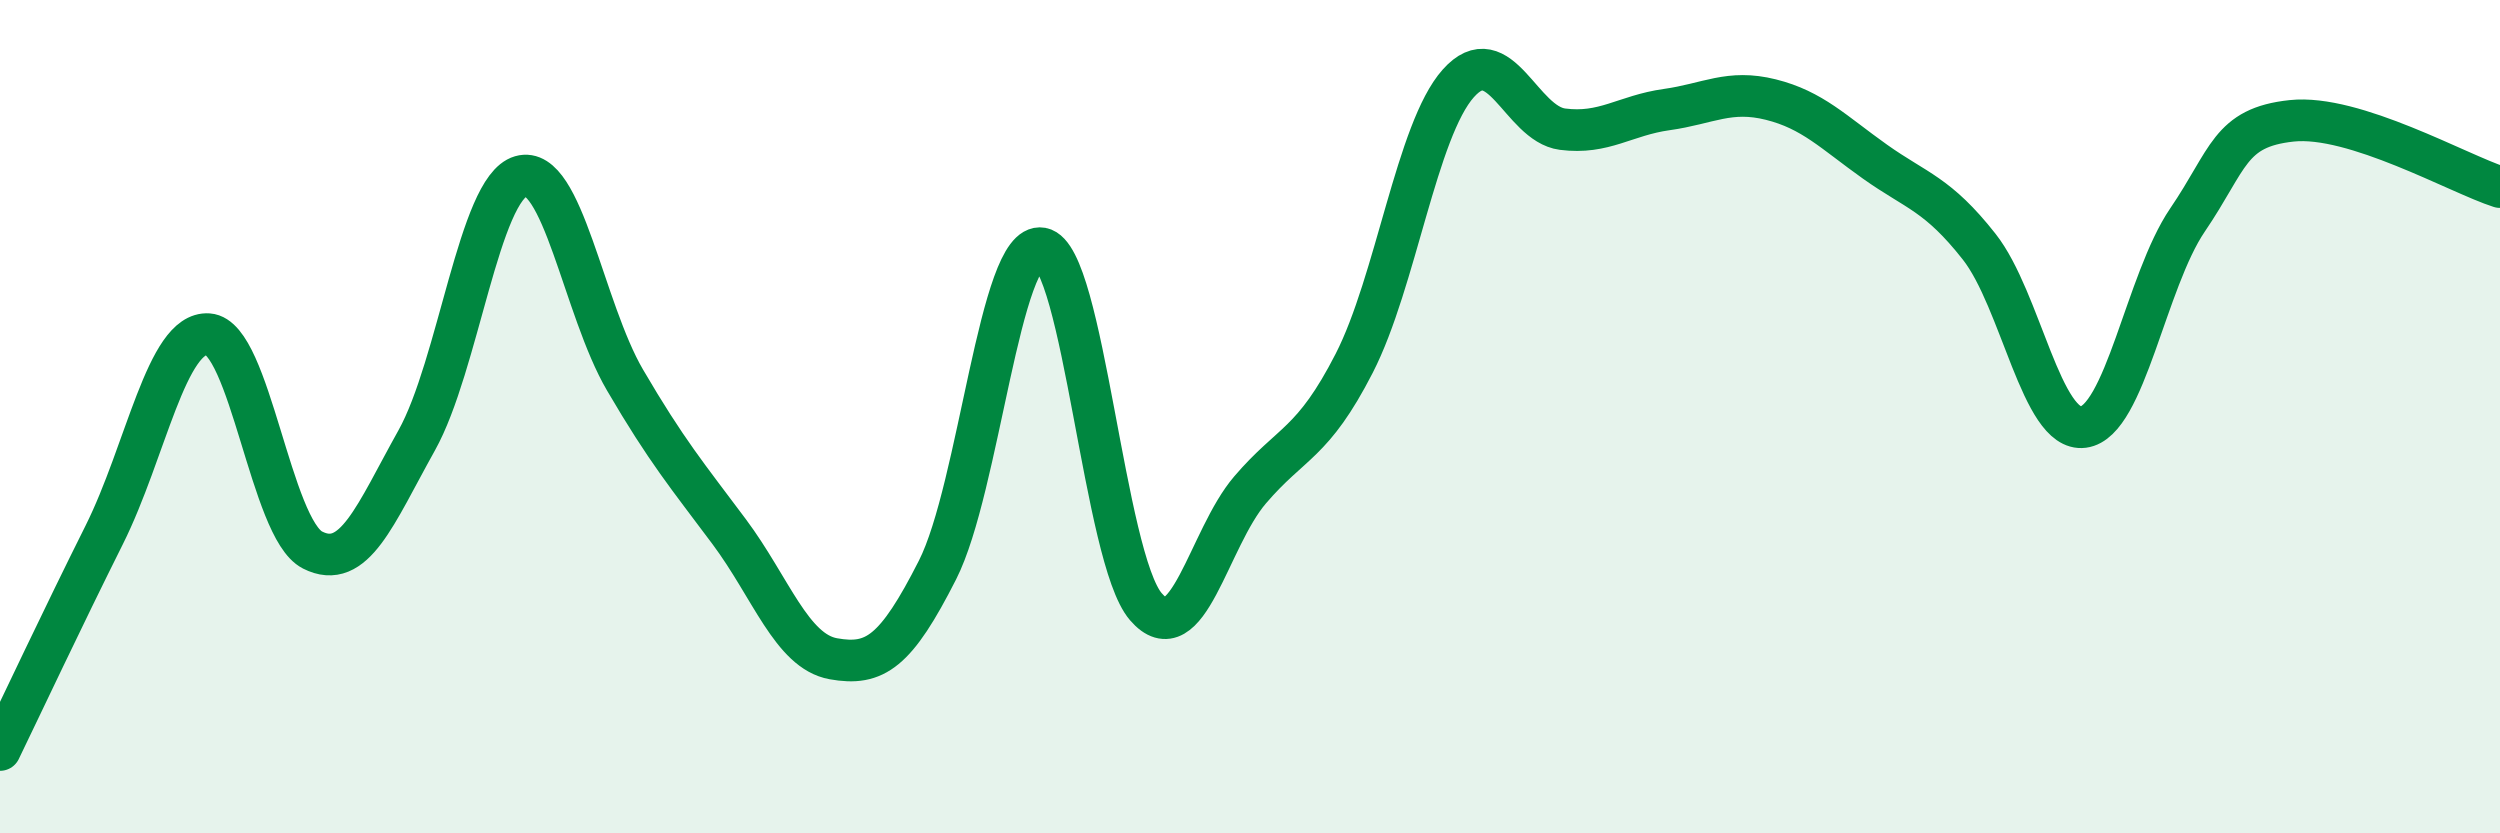
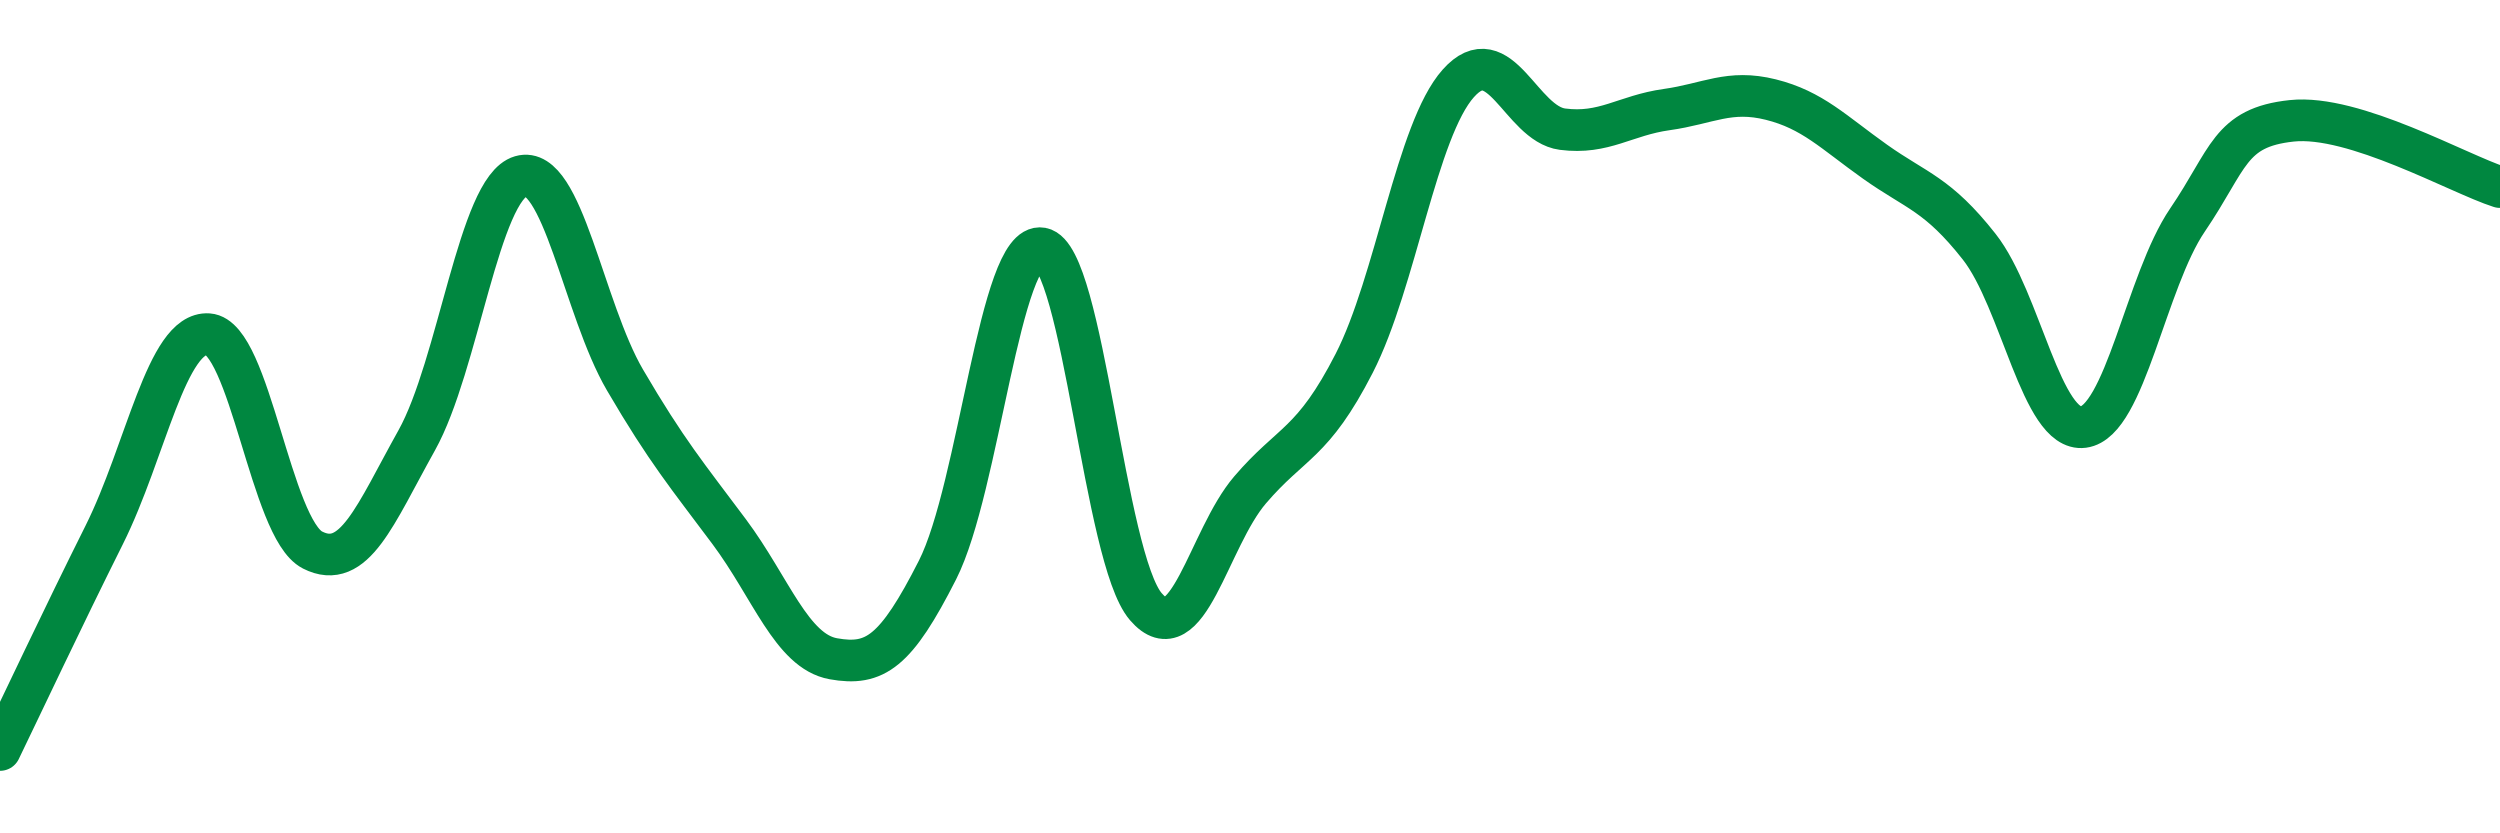
<svg xmlns="http://www.w3.org/2000/svg" width="60" height="20" viewBox="0 0 60 20">
-   <path d="M 0,18 C 0.5,16.97 1.5,14.84 2.5,12.84 C 3.5,10.84 4,7.95 5,8.02 C 6,8.09 6.5,12.69 7.5,13.2 C 8.5,13.71 9,12.36 10,10.57 C 11,8.78 11.5,4.52 12.5,4.23 C 13.5,3.94 14,7.41 15,9.12 C 16,10.83 16.5,11.42 17.5,12.76 C 18.5,14.1 19,15.63 20,15.81 C 21,15.99 21.5,15.65 22.5,13.68 C 23.5,11.71 24,5.78 25,5.96 C 26,6.14 26.5,13.4 27.5,14.56 C 28.5,15.72 29,12.93 30,11.76 C 31,10.59 31.5,10.67 32.5,8.72 C 33.5,6.77 34,3.12 35,2 C 36,0.88 36.5,2.97 37.5,3.1 C 38.5,3.23 39,2.77 40,2.63 C 41,2.49 41.5,2.14 42.5,2.39 C 43.5,2.64 44,3.17 45,3.88 C 46,4.59 46.5,4.65 47.5,5.92 C 48.5,7.19 49,10.38 50,10.25 C 51,10.12 51.5,6.75 52.5,5.28 C 53.5,3.81 53.5,3.06 55,2.9 C 56.5,2.74 59,4.17 60,4.49L60 20L0 20Z" fill="#008740" opacity="0.1" stroke-linecap="round" stroke-linejoin="round" />
  <path d="M 0,18 C 0.5,16.97 1.5,14.84 2.5,12.84 C 3.5,10.84 4,7.95 5,8.02 C 6,8.09 6.5,12.69 7.5,13.2 C 8.5,13.71 9,12.36 10,10.57 C 11,8.78 11.5,4.52 12.5,4.23 C 13.5,3.94 14,7.41 15,9.12 C 16,10.83 16.5,11.42 17.5,12.76 C 18.5,14.1 19,15.63 20,15.81 C 21,15.99 21.5,15.65 22.5,13.68 C 23.5,11.71 24,5.78 25,5.96 C 26,6.14 26.5,13.4 27.5,14.56 C 28.5,15.72 29,12.93 30,11.76 C 31,10.59 31.5,10.67 32.5,8.72 C 33.5,6.77 34,3.12 35,2 C 36,0.88 36.5,2.97 37.5,3.1 C 38.5,3.23 39,2.77 40,2.63 C 41,2.49 41.5,2.14 42.5,2.39 C 43.5,2.64 44,3.17 45,3.88 C 46,4.59 46.5,4.65 47.5,5.92 C 48.5,7.19 49,10.38 50,10.25 C 51,10.12 51.5,6.75 52.5,5.28 C 53.5,3.81 53.5,3.06 55,2.9 C 56.5,2.74 59,4.17 60,4.49" stroke="#008740" stroke-width="1" fill="none" stroke-linecap="round" stroke-linejoin="round" />
</svg>